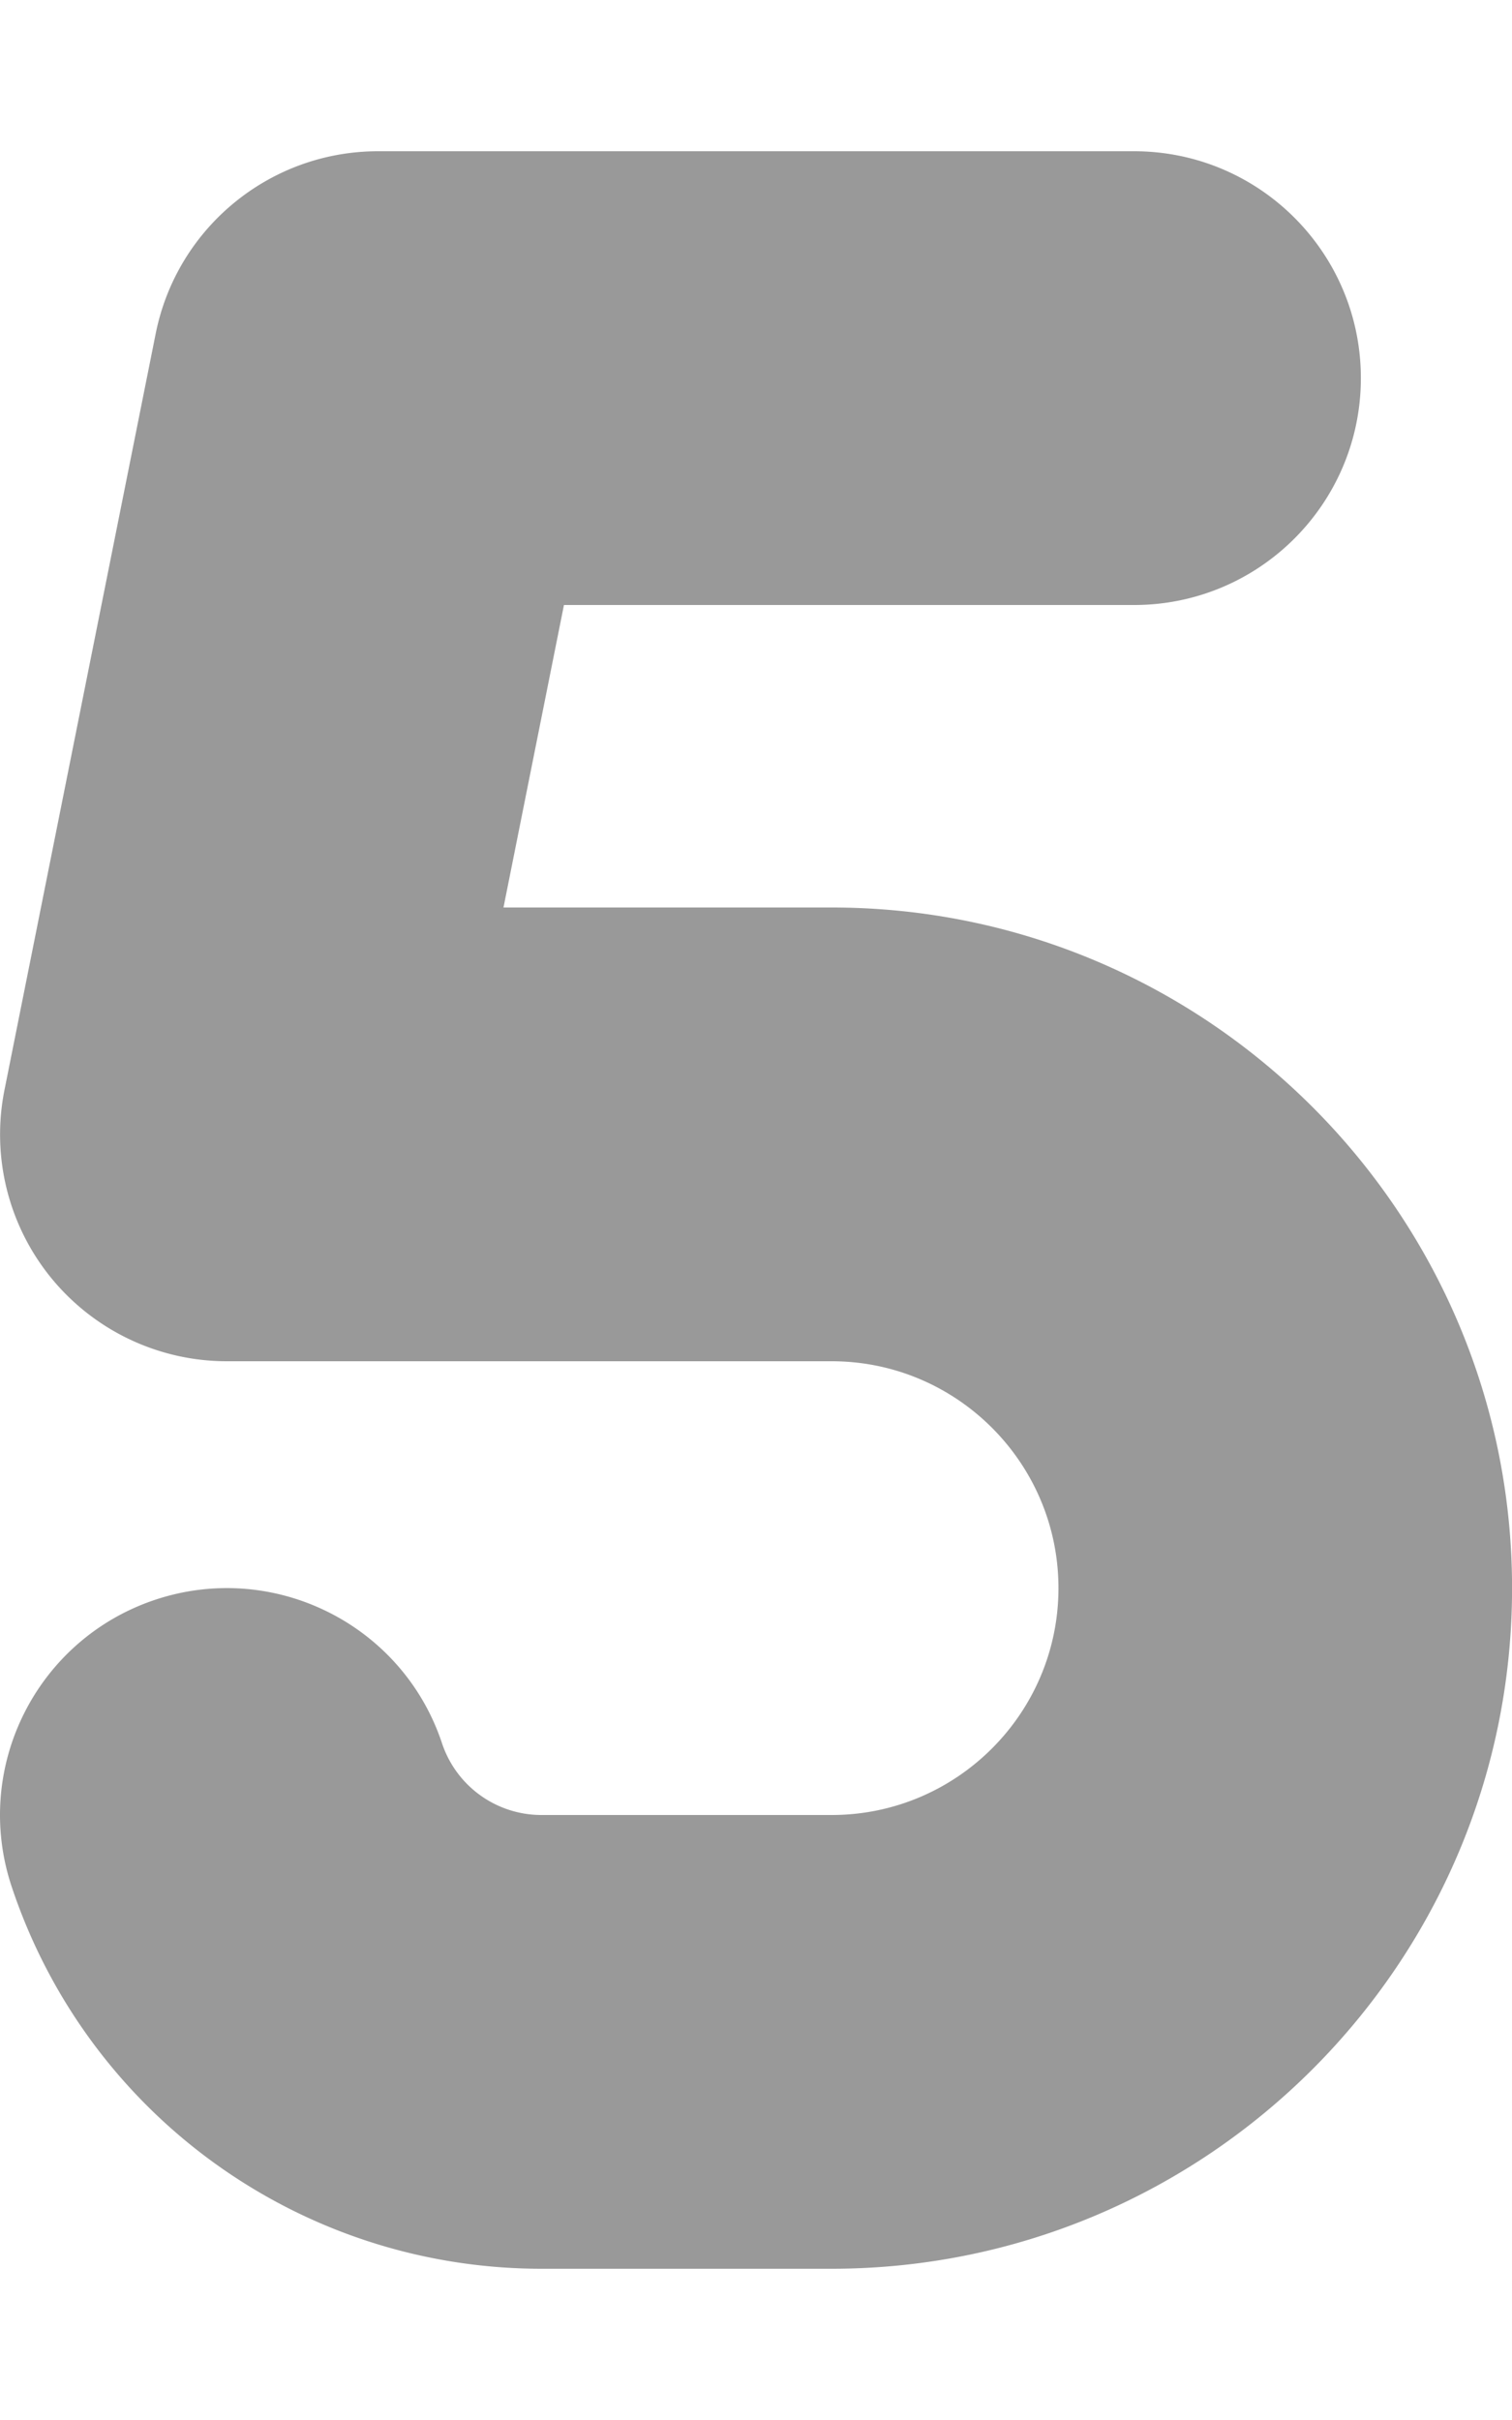
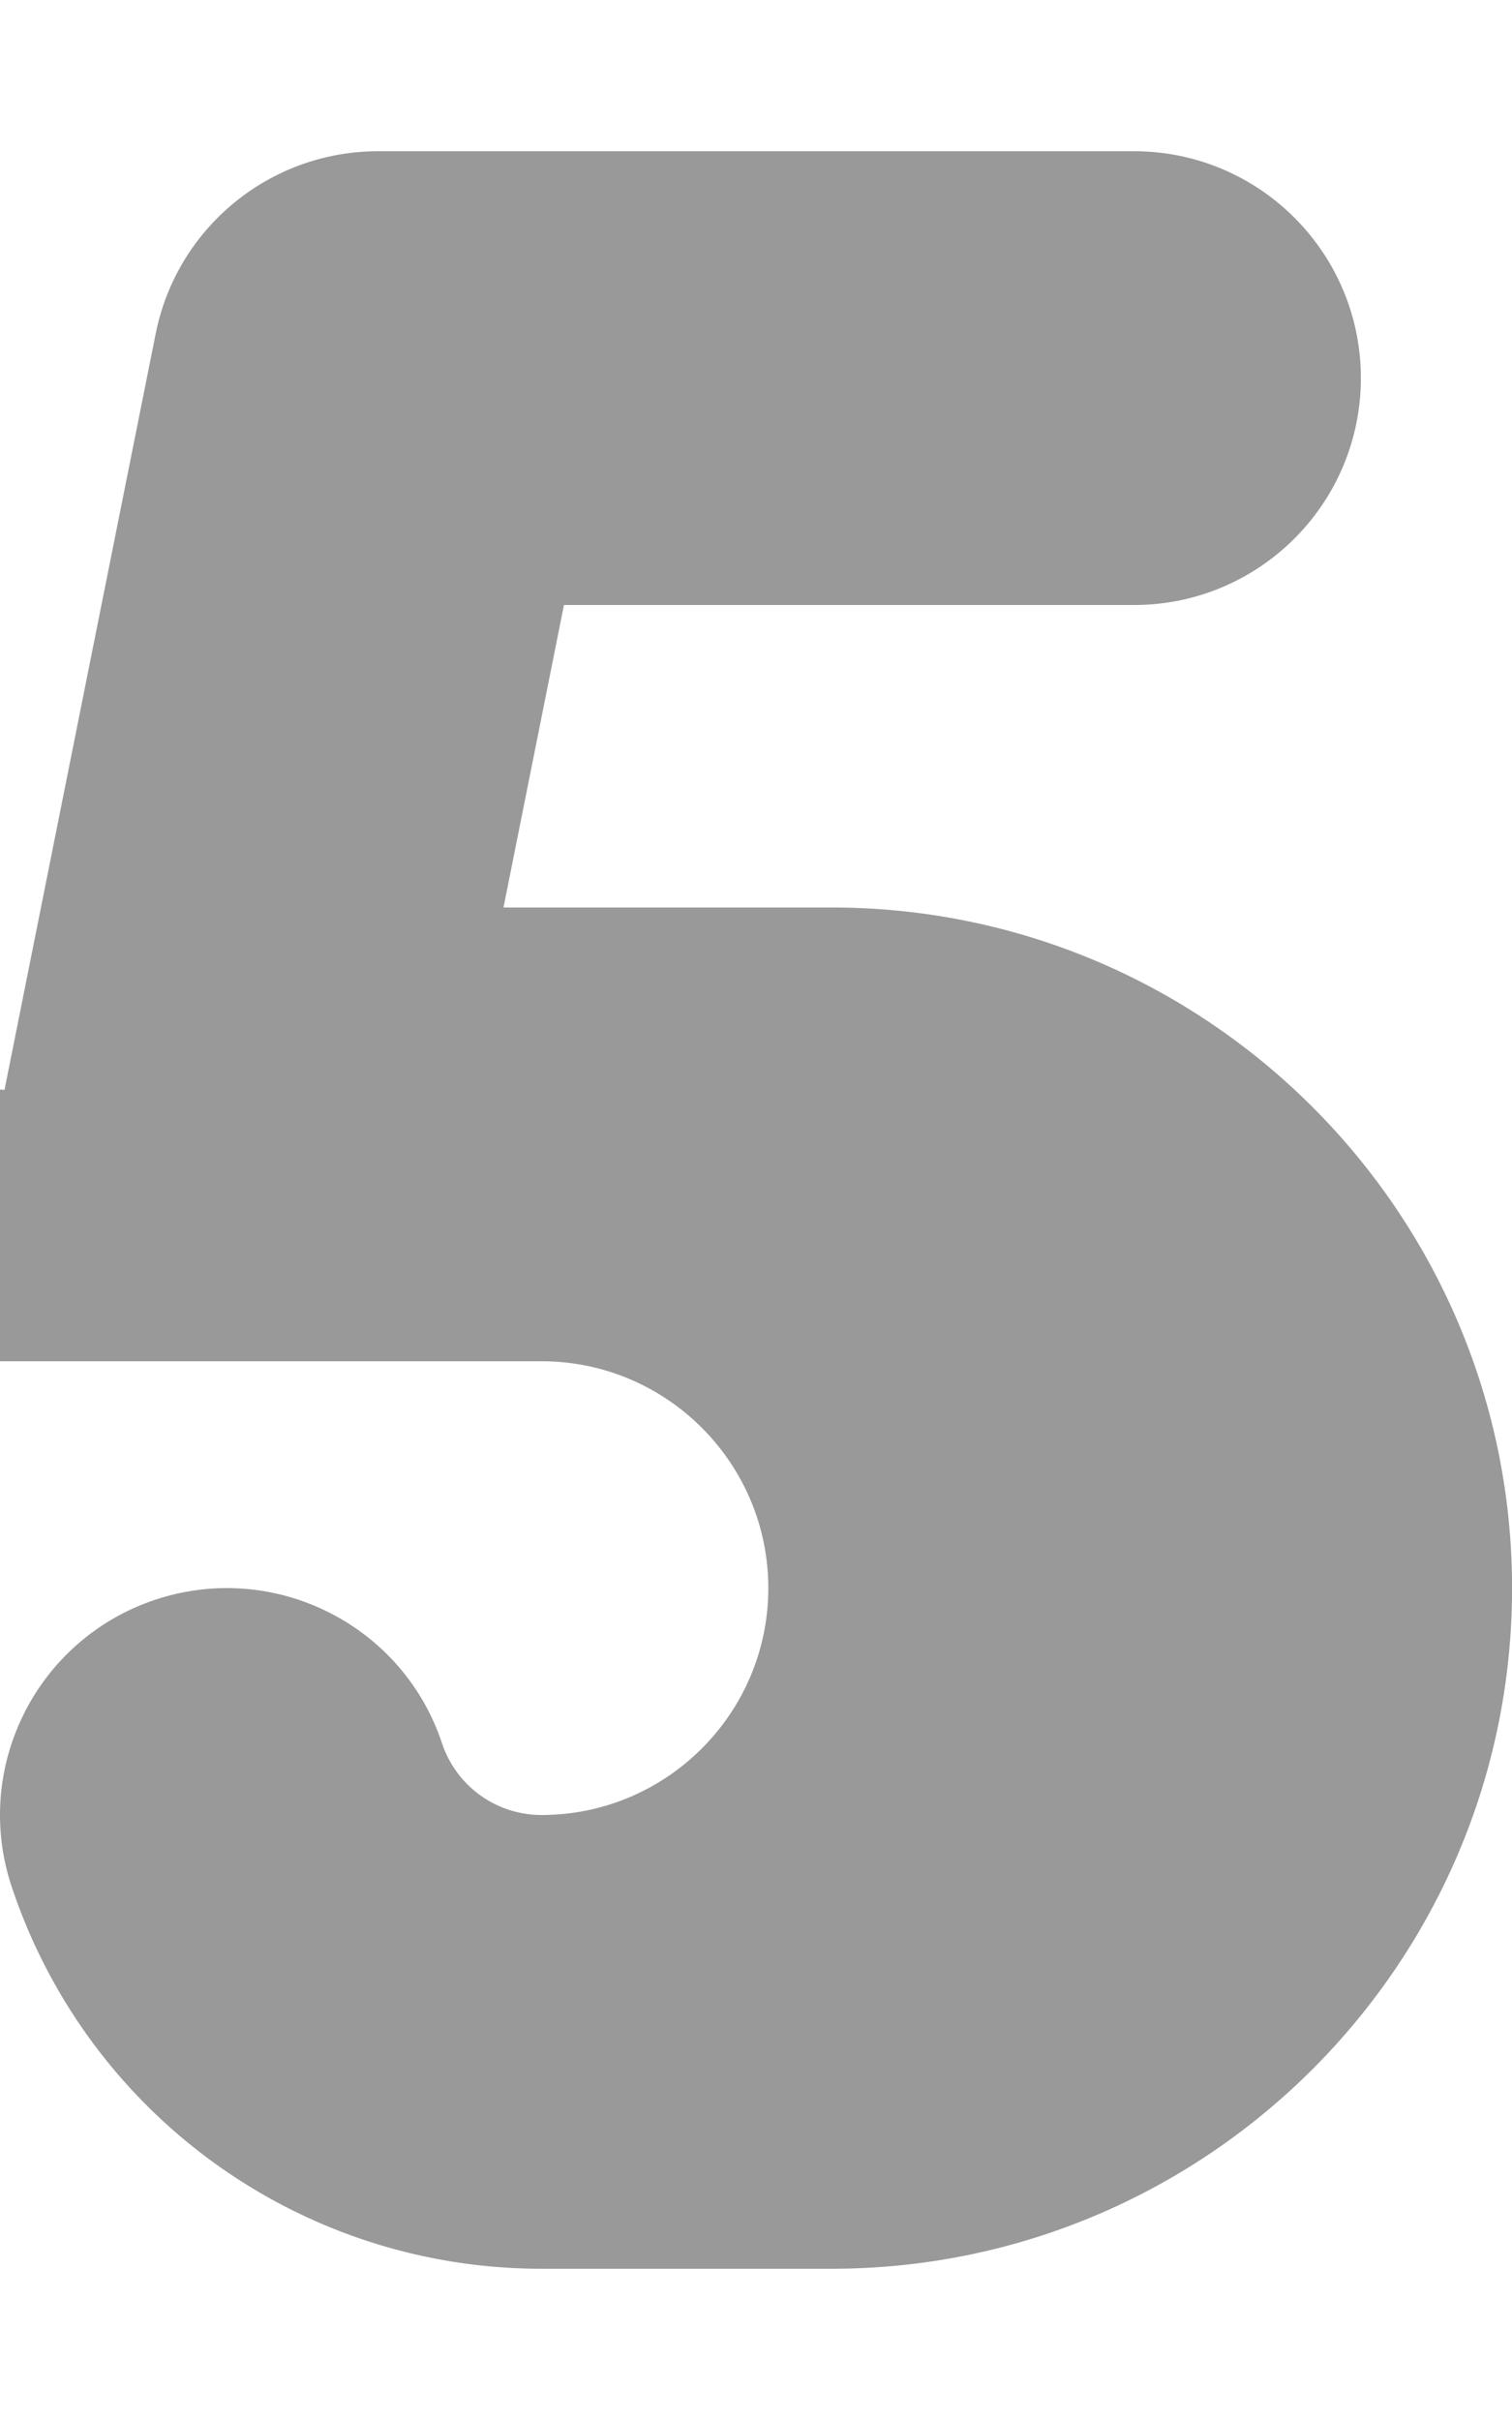
<svg xmlns="http://www.w3.org/2000/svg" viewBox="0 0 320 512">
-   <path d="M320.013 336c0 79.406-64.594 144-144 144h-61.407c-50.937 0-96-32.469-112.125-80.812-8.39-25.125 5.188-52.313 30.344-60.719 25.125-8.375 52.344 5.187 60.719 30.344A22.174 22.174 0 0 0 114.606 384h61.407c26.468 0 48-21.531 48-48s-21.532-48-48-48h-128c-14.375 0-28-6.438-37.125-17.562A48 48 0 0 1 .95 230.594l32-160C37.434 48.156 57.138 32 80.013 32h160c26.515 0 48 21.5 48 48s-21.485 48-48 48H119.356l-12.797 64h69.454c79.406 0 144 64.594 144 144Z" style="opacity:.4" />
+   <path d="M320.013 336c0 79.406-64.594 144-144 144h-61.407c-50.937 0-96-32.469-112.125-80.812-8.39-25.125 5.188-52.313 30.344-60.719 25.125-8.375 52.344 5.187 60.719 30.344A22.174 22.174 0 0 0 114.606 384c26.468 0 48-21.531 48-48s-21.532-48-48-48h-128c-14.375 0-28-6.438-37.125-17.562A48 48 0 0 1 .95 230.594l32-160C37.434 48.156 57.138 32 80.013 32h160c26.515 0 48 21.5 48 48s-21.485 48-48 48H119.356l-12.797 64h69.454c79.406 0 144 64.594 144 144Z" style="opacity:.4" />
</svg>